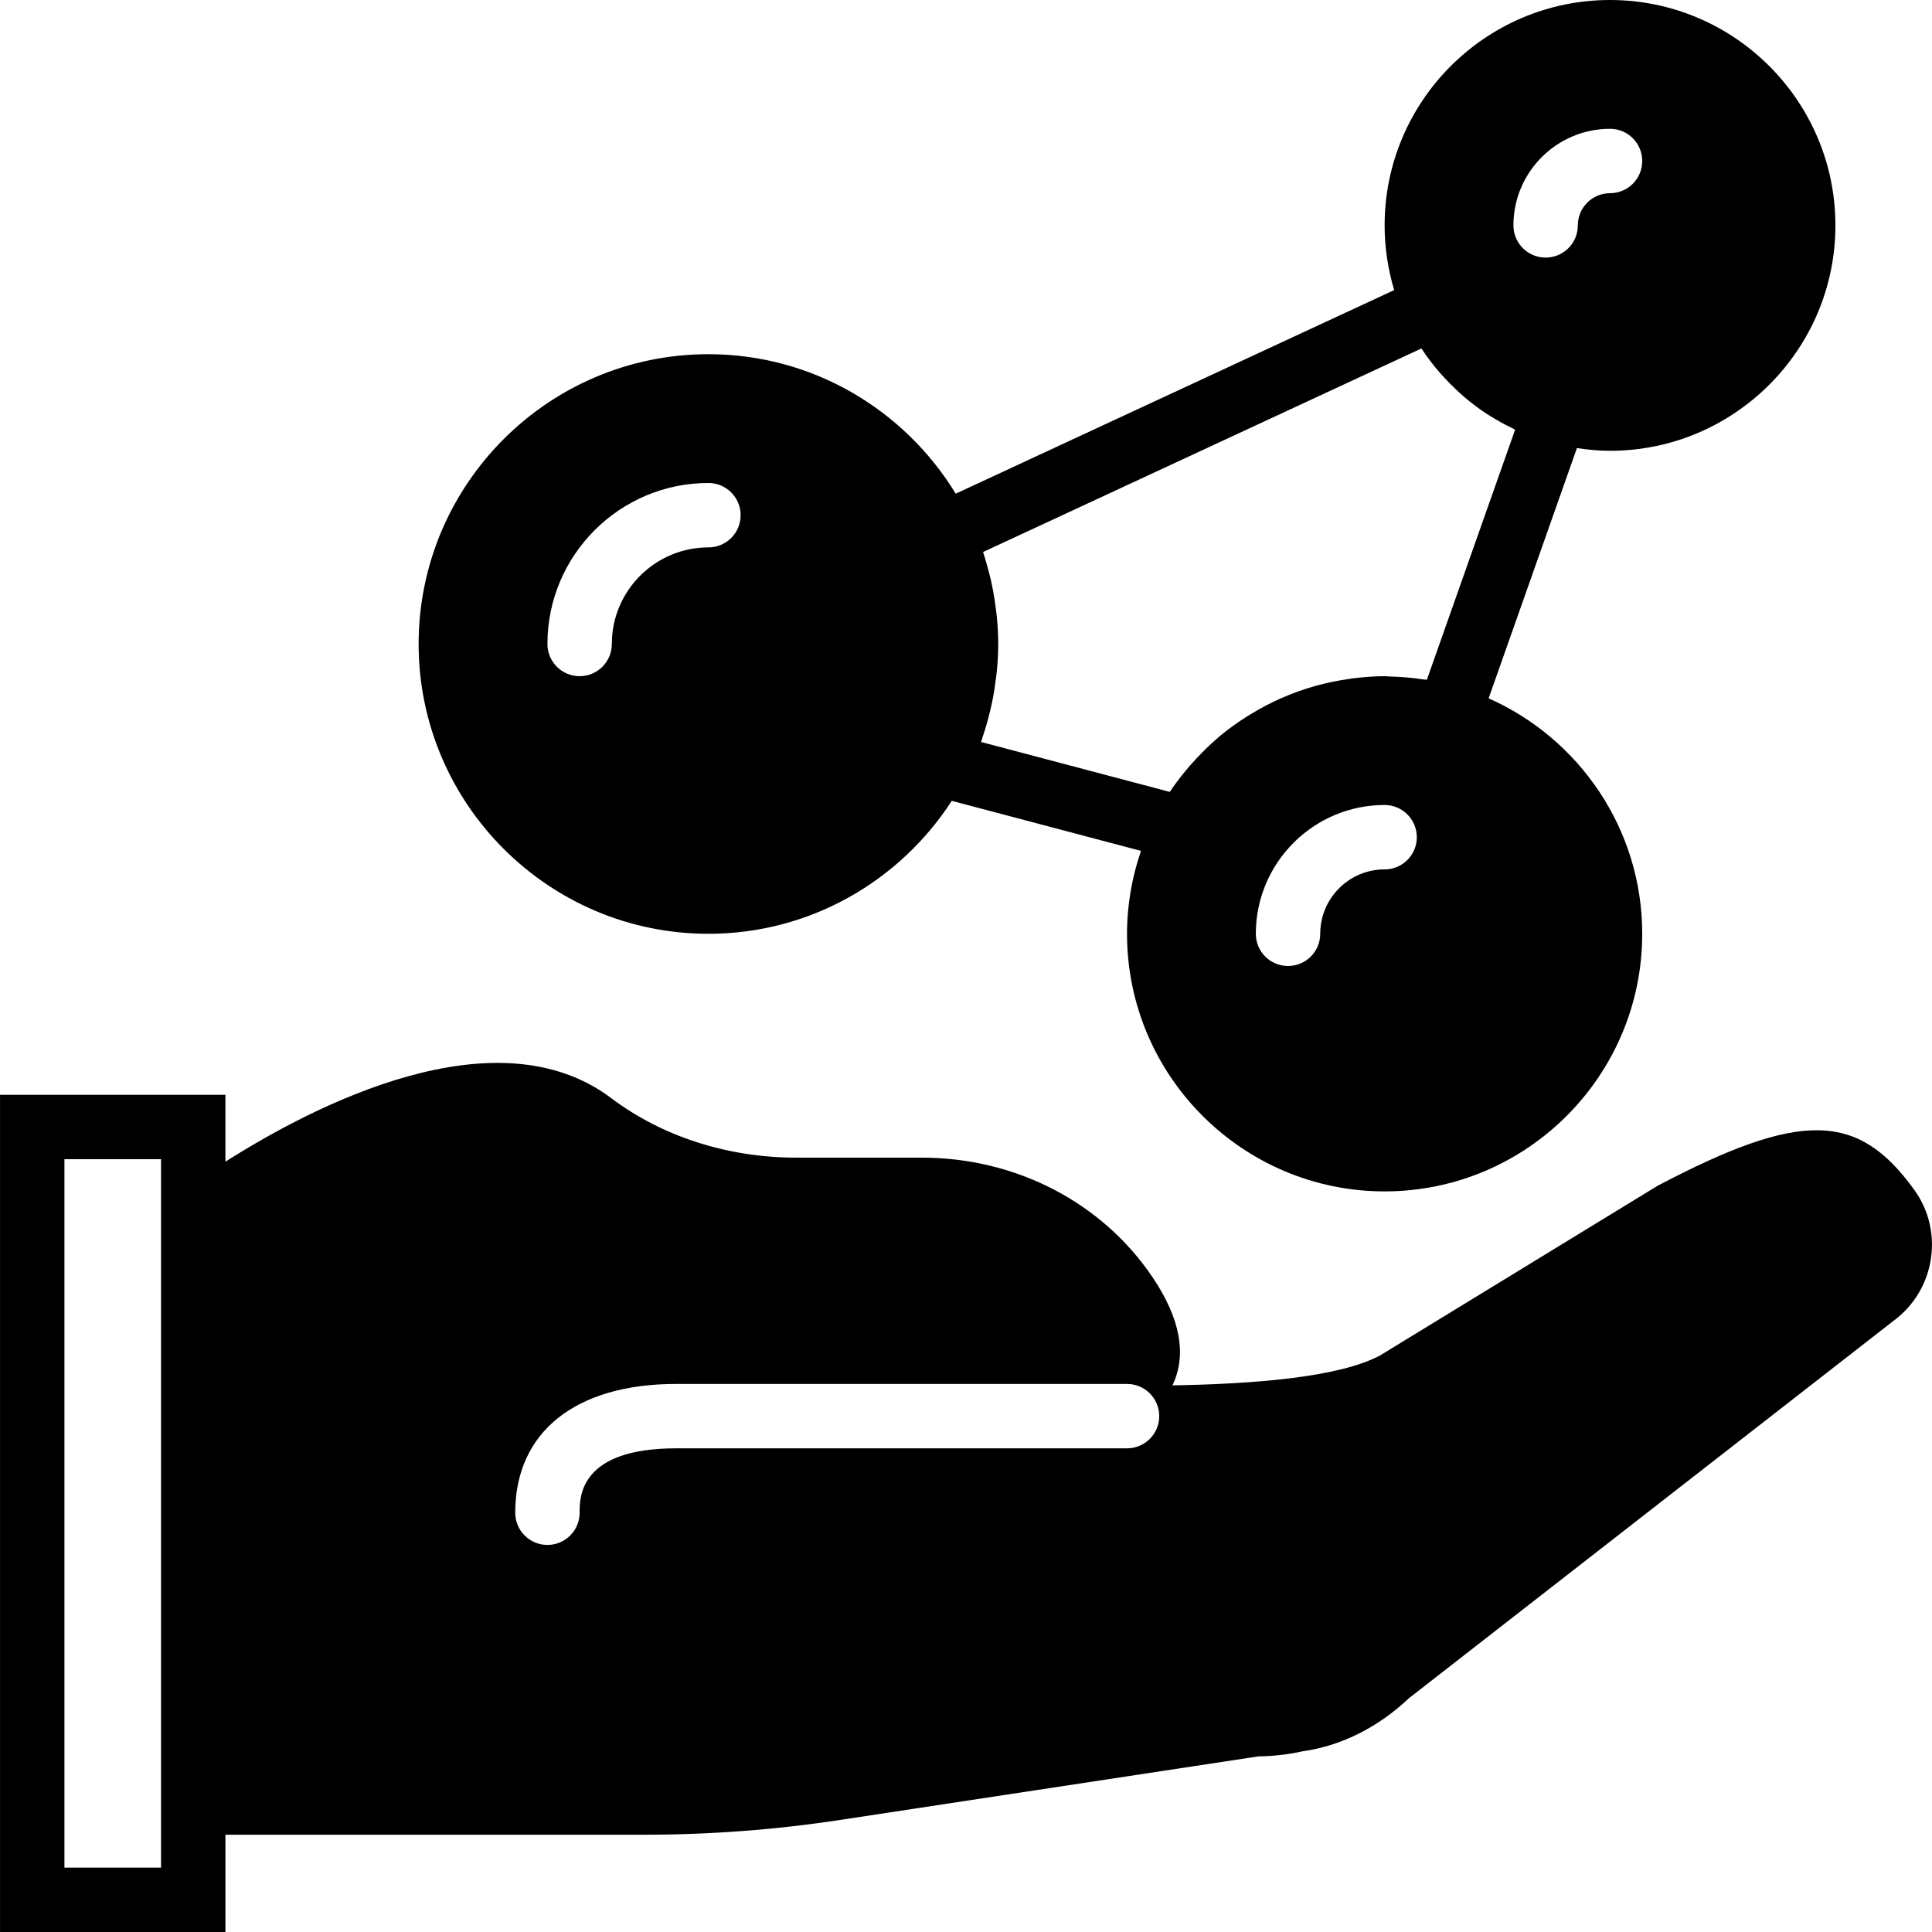
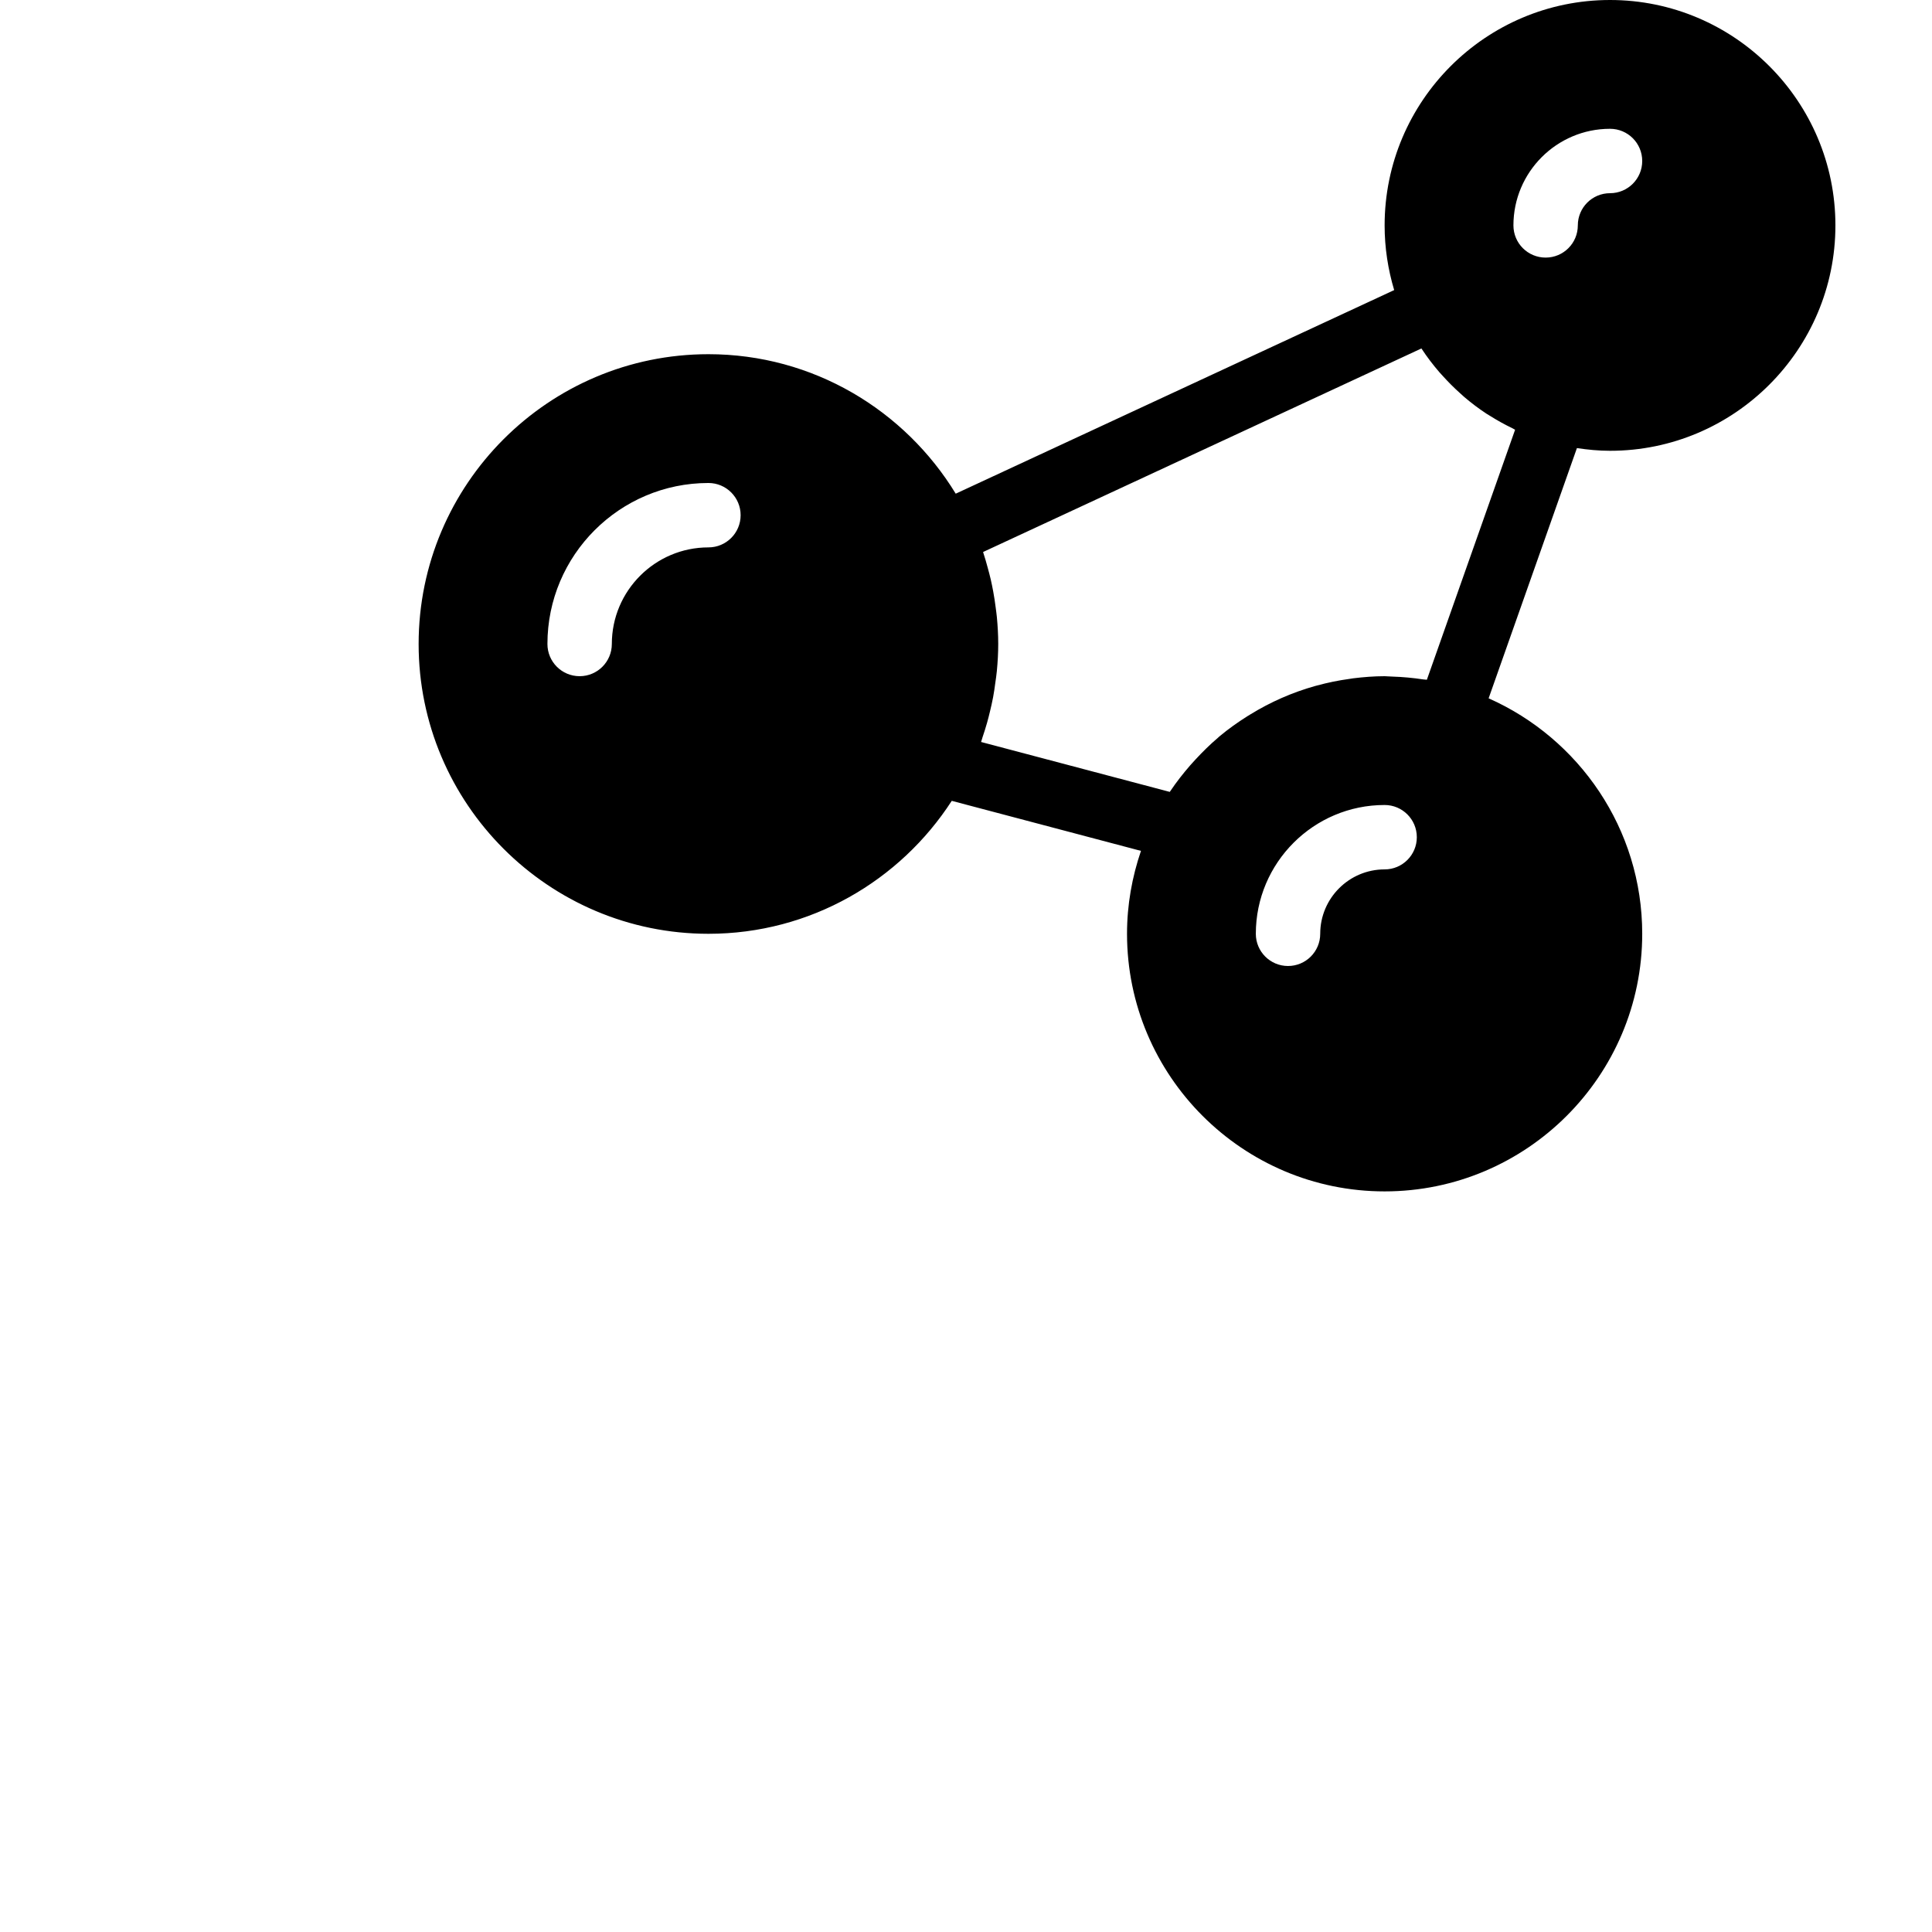
<svg xmlns="http://www.w3.org/2000/svg" fill="#000000" height="800px" width="800px" version="1.1" id="Layer_1" viewBox="0 0 512.004 512.004" xml:space="preserve">
  <g>
    <g>
      <g>
-         <path d="M507.375,315.43c-14.95-20.838-30.114-21.146-68.079-1.195l-73.583,44.988c-10.914,5.803-33.297,7.543-55.006,7.919     c3.857-8.03,2.133-17.621-5.163-28.501c-13.363-19.951-36.284-31.855-61.321-31.855h-33.289     c-18.074,0-35.439-5.589-48.896-15.727c-30.618-23.074-78.788,1.869-102.298,16.802v-17.724H0.009v221.867h59.733v-25.779     h110.933c17.434,0,35.004-1.323,52.19-3.951l110.618-16.811c4.019-0.043,8.107-0.529,11.733-1.348     c10.197-1.434,19.934-6.298,28.186-14.08l129.34-100.727l0.196-0.154C513.016,340.809,514.961,325.995,507.375,315.43z      M42.675,319.893v166.332v8.713h-25.6V307.204h25.6V319.893z M298.675,383.825H179.209c-25.6,0-25.6,12.843-25.6,17.067     c0,4.719-3.823,8.533-8.533,8.533c-4.71,0-8.533-3.814-8.533-8.533c0-21.376,15.949-34.133,42.667-34.133h119.467     c4.71,0,8.533,3.814,8.533,8.533S303.386,383.825,298.675,383.825z" />
        <path d="M187.742,247.467c27.034,0,50.799-14.071,64.486-35.234l50.142,13.261c-2.355,6.912-3.695,14.276-3.695,21.973     c0,37.641,30.626,68.267,68.267,68.267s68.267-30.626,68.267-68.267c0-27.827-16.768-51.789-40.704-62.404l23.398-66.313     c2.876,0.427,5.786,0.717,8.772,0.717c32.93,0,59.733-26.803,59.733-59.733S459.606,0,426.675,0     c-32.939,0-59.733,26.803-59.733,59.733c0,5.956,0.905,11.708,2.534,17.143l-116.198,53.956     c-13.5-22.118-37.786-36.966-65.536-36.966c-42.342,0-76.8,34.449-76.8,76.8C110.942,213.018,145.4,247.467,187.742,247.467z      M366.942,230.4c-9.412,0-17.067,7.654-17.067,17.067c0,4.719-3.823,8.533-8.533,8.533s-8.533-3.814-8.533-8.533     c0-18.825,15.309-34.133,34.133-34.133c4.71,0,8.533,3.814,8.533,8.533S371.652,230.4,366.942,230.4z M426.675,34.133     c4.719,0,8.533,3.814,8.533,8.533s-3.814,8.533-8.533,8.533c-4.71,0-8.533,3.823-8.533,8.533c0,4.719-3.814,8.533-8.533,8.533     s-8.533-3.814-8.533-8.533C401.075,45.619,412.561,34.133,426.675,34.133z M260.386,195.371c0.435-1.263,0.828-2.534,1.195-3.823     c0.282-0.998,0.538-2.005,0.777-3.012c0.299-1.246,0.589-2.5,0.828-3.772c0.239-1.254,0.41-2.509,0.58-3.772     c0.145-1.05,0.316-2.091,0.41-3.157c0.23-2.381,0.367-4.77,0.367-7.168c0-2.381-0.137-4.745-0.358-7.1     c-0.077-0.845-0.205-1.664-0.307-2.5c-0.188-1.451-0.393-2.893-0.666-4.326c-0.196-1.067-0.41-2.116-0.649-3.166     c-0.247-1.067-0.538-2.133-0.828-3.2c-0.35-1.271-0.7-2.543-1.118-3.789c-0.034-0.102-0.051-0.205-0.085-0.299l116.156-53.939     c0.017,0.026,0.034,0.043,0.051,0.068c1.434,2.185,3.012,4.25,4.71,6.221c0.282,0.333,0.58,0.64,0.879,0.964     c1.459,1.621,2.995,3.166,4.625,4.617c0.341,0.307,0.666,0.623,1.015,0.922c1.903,1.63,3.9,3.14,6.007,4.523     c0.299,0.196,0.623,0.367,0.93,0.563c1.903,1.203,3.874,2.287,5.905,3.268c0.247,0.119,0.461,0.273,0.708,0.393l-23.381,66.253     c-0.316-0.051-0.64-0.034-0.956-0.085c-2.679-0.41-5.402-0.666-8.166-0.751c-0.401-0.009-0.811-0.051-1.212-0.06     c-0.29,0-0.572-0.043-0.862-0.043c-2.833,0-5.606,0.23-8.354,0.563c-0.307,0.043-0.606,0.102-0.913,0.145     c-2.97,0.401-5.871,0.998-8.704,1.775c-0.145,0.034-0.29,0.068-0.435,0.111c-6.11,1.715-11.853,4.258-17.143,7.509     c-0.265,0.154-0.529,0.307-0.785,0.478c-2.603,1.638-5.112,3.422-7.467,5.393c-0.137,0.111-0.265,0.247-0.401,0.367     c-2.057,1.749-3.985,3.652-5.828,5.632c-0.503,0.546-0.998,1.084-1.485,1.638c-1.894,2.185-3.678,4.454-5.291,6.861     c-0.043,0.068-0.094,0.119-0.137,0.188l-50.005-13.227C260.147,196.215,260.25,195.789,260.386,195.371z M187.742,128     c4.71,0,8.533,3.814,8.533,8.533s-3.823,8.533-8.533,8.533c-14.114,0-25.6,11.486-25.6,25.6c0,4.719-3.823,8.533-8.533,8.533     c-4.71,0-8.533-3.814-8.533-8.533C145.075,147.14,164.216,128,187.742,128z" />
      </g>
    </g>
  </g>
</svg>